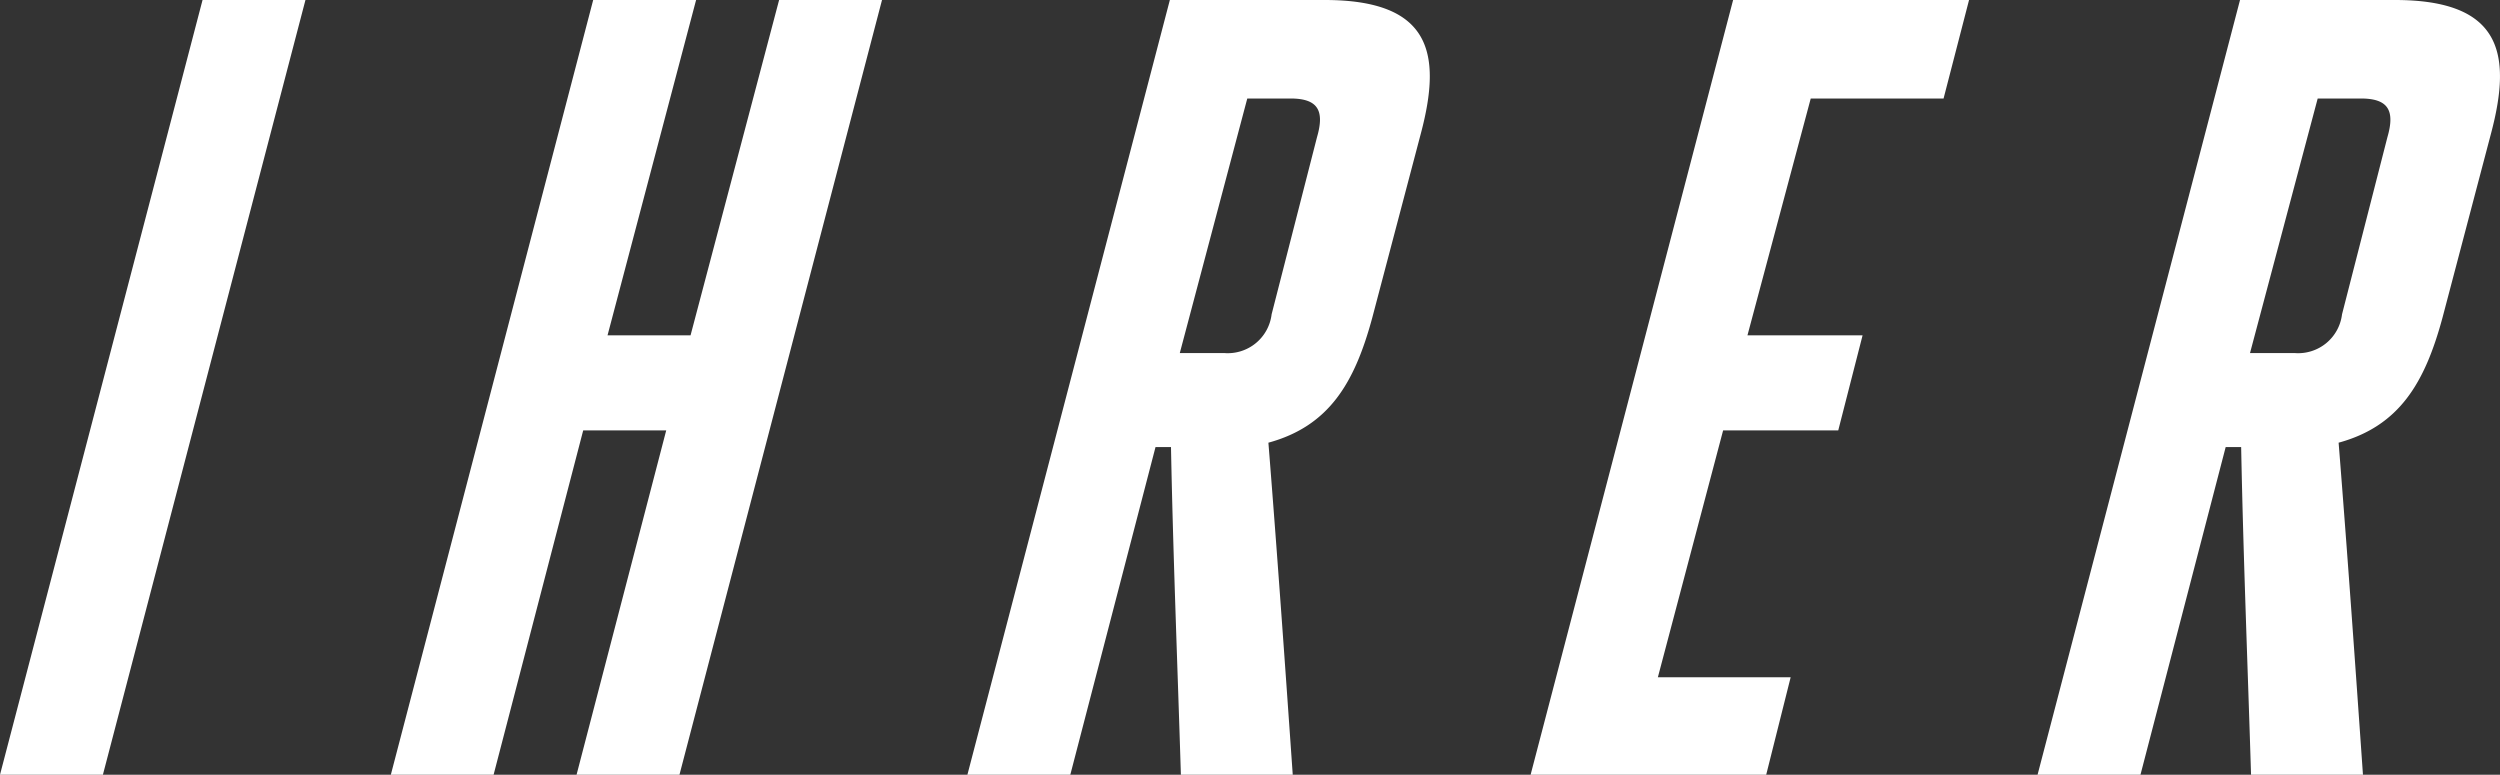
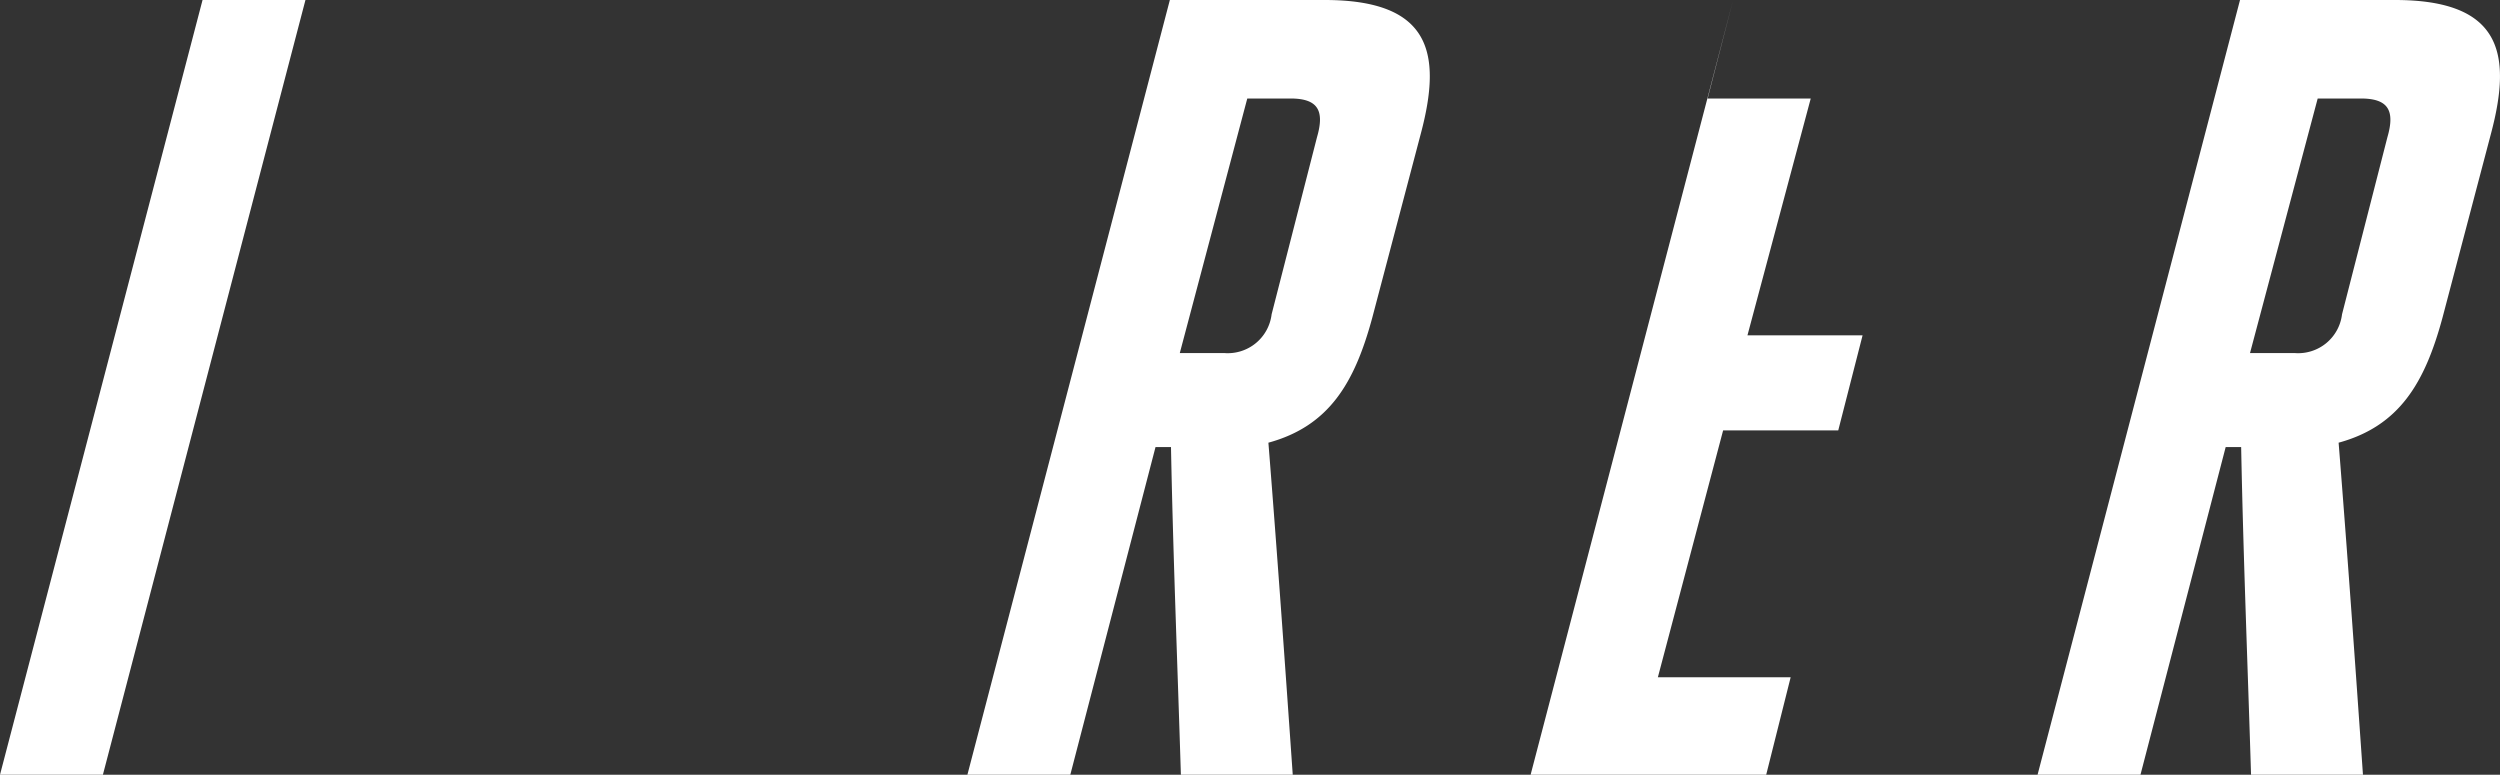
<svg xmlns="http://www.w3.org/2000/svg" width="50.532" height="15.659" viewBox="0 0 50.532 15.659">
  <rect x="0" y="0" width="50.532" height="15.659" fill="#333333" stroke="none" />
  <defs>
    <style>.cls-1{fill:#fff;}</style>
  </defs>
  <g id="Ebene_2" data-name="Ebene 2">
    <g id="text">
      <path class="cls-1" d="M4.094,0h2.08L2.08,15.659H0Z" />
-       <path class="cls-1" d="M9.977,15.659H7.9L11.99,0h2.08L12.28,6.778h1.678L15.748,0h2.08L13.734,15.659h-2.08L13.466,8.7H11.788Z" />
      <path class="cls-1" d="M23.646,0h3.13c2.148,0,2.372,1.074,1.947,2.685L27.738,6.42c-.357,1.32-.872,2.192-2.1,2.528.178,2.237.336,4.474.492,6.711H23.869c-.067-2.193-.157-4.407-.2-6.622h-.313l-1.722,6.622h-2.08Zm1.095,7.136a.893.893,0,0,0,.962-.783l.917-3.579c.156-.537.023-.783-.537-.783h-.872L23.847,7.136Z" />
-       <path class="cls-1" d="M33.51,13.69h2.684L35.7,15.659H30.938L35.031,0H39.8l-.515,1.991H36.6L35.321,6.778h2.327L37.156,8.7H34.829Z" />
+       <path class="cls-1" d="M33.51,13.69h2.684L35.7,15.659H30.938L35.031,0l-.515,1.991H36.6L35.321,6.778h2.327L37.156,8.7H34.829Z" />
      <path class="cls-1" d="M45.277,0h3.131c2.148,0,2.371,1.074,1.946,2.685L49.37,6.42c-.357,1.32-.872,2.192-2.1,2.528.178,2.237.336,4.474.492,6.711H45.5c-.067-2.193-.157-4.407-.2-6.622h-.313l-1.722,6.622h-2.08Zm1.1,7.136a.893.893,0,0,0,.962-.783l.917-3.579c.156-.537.022-.783-.537-.783h-.872L45.479,7.136Z" />
    </g>
  </g>
</svg>